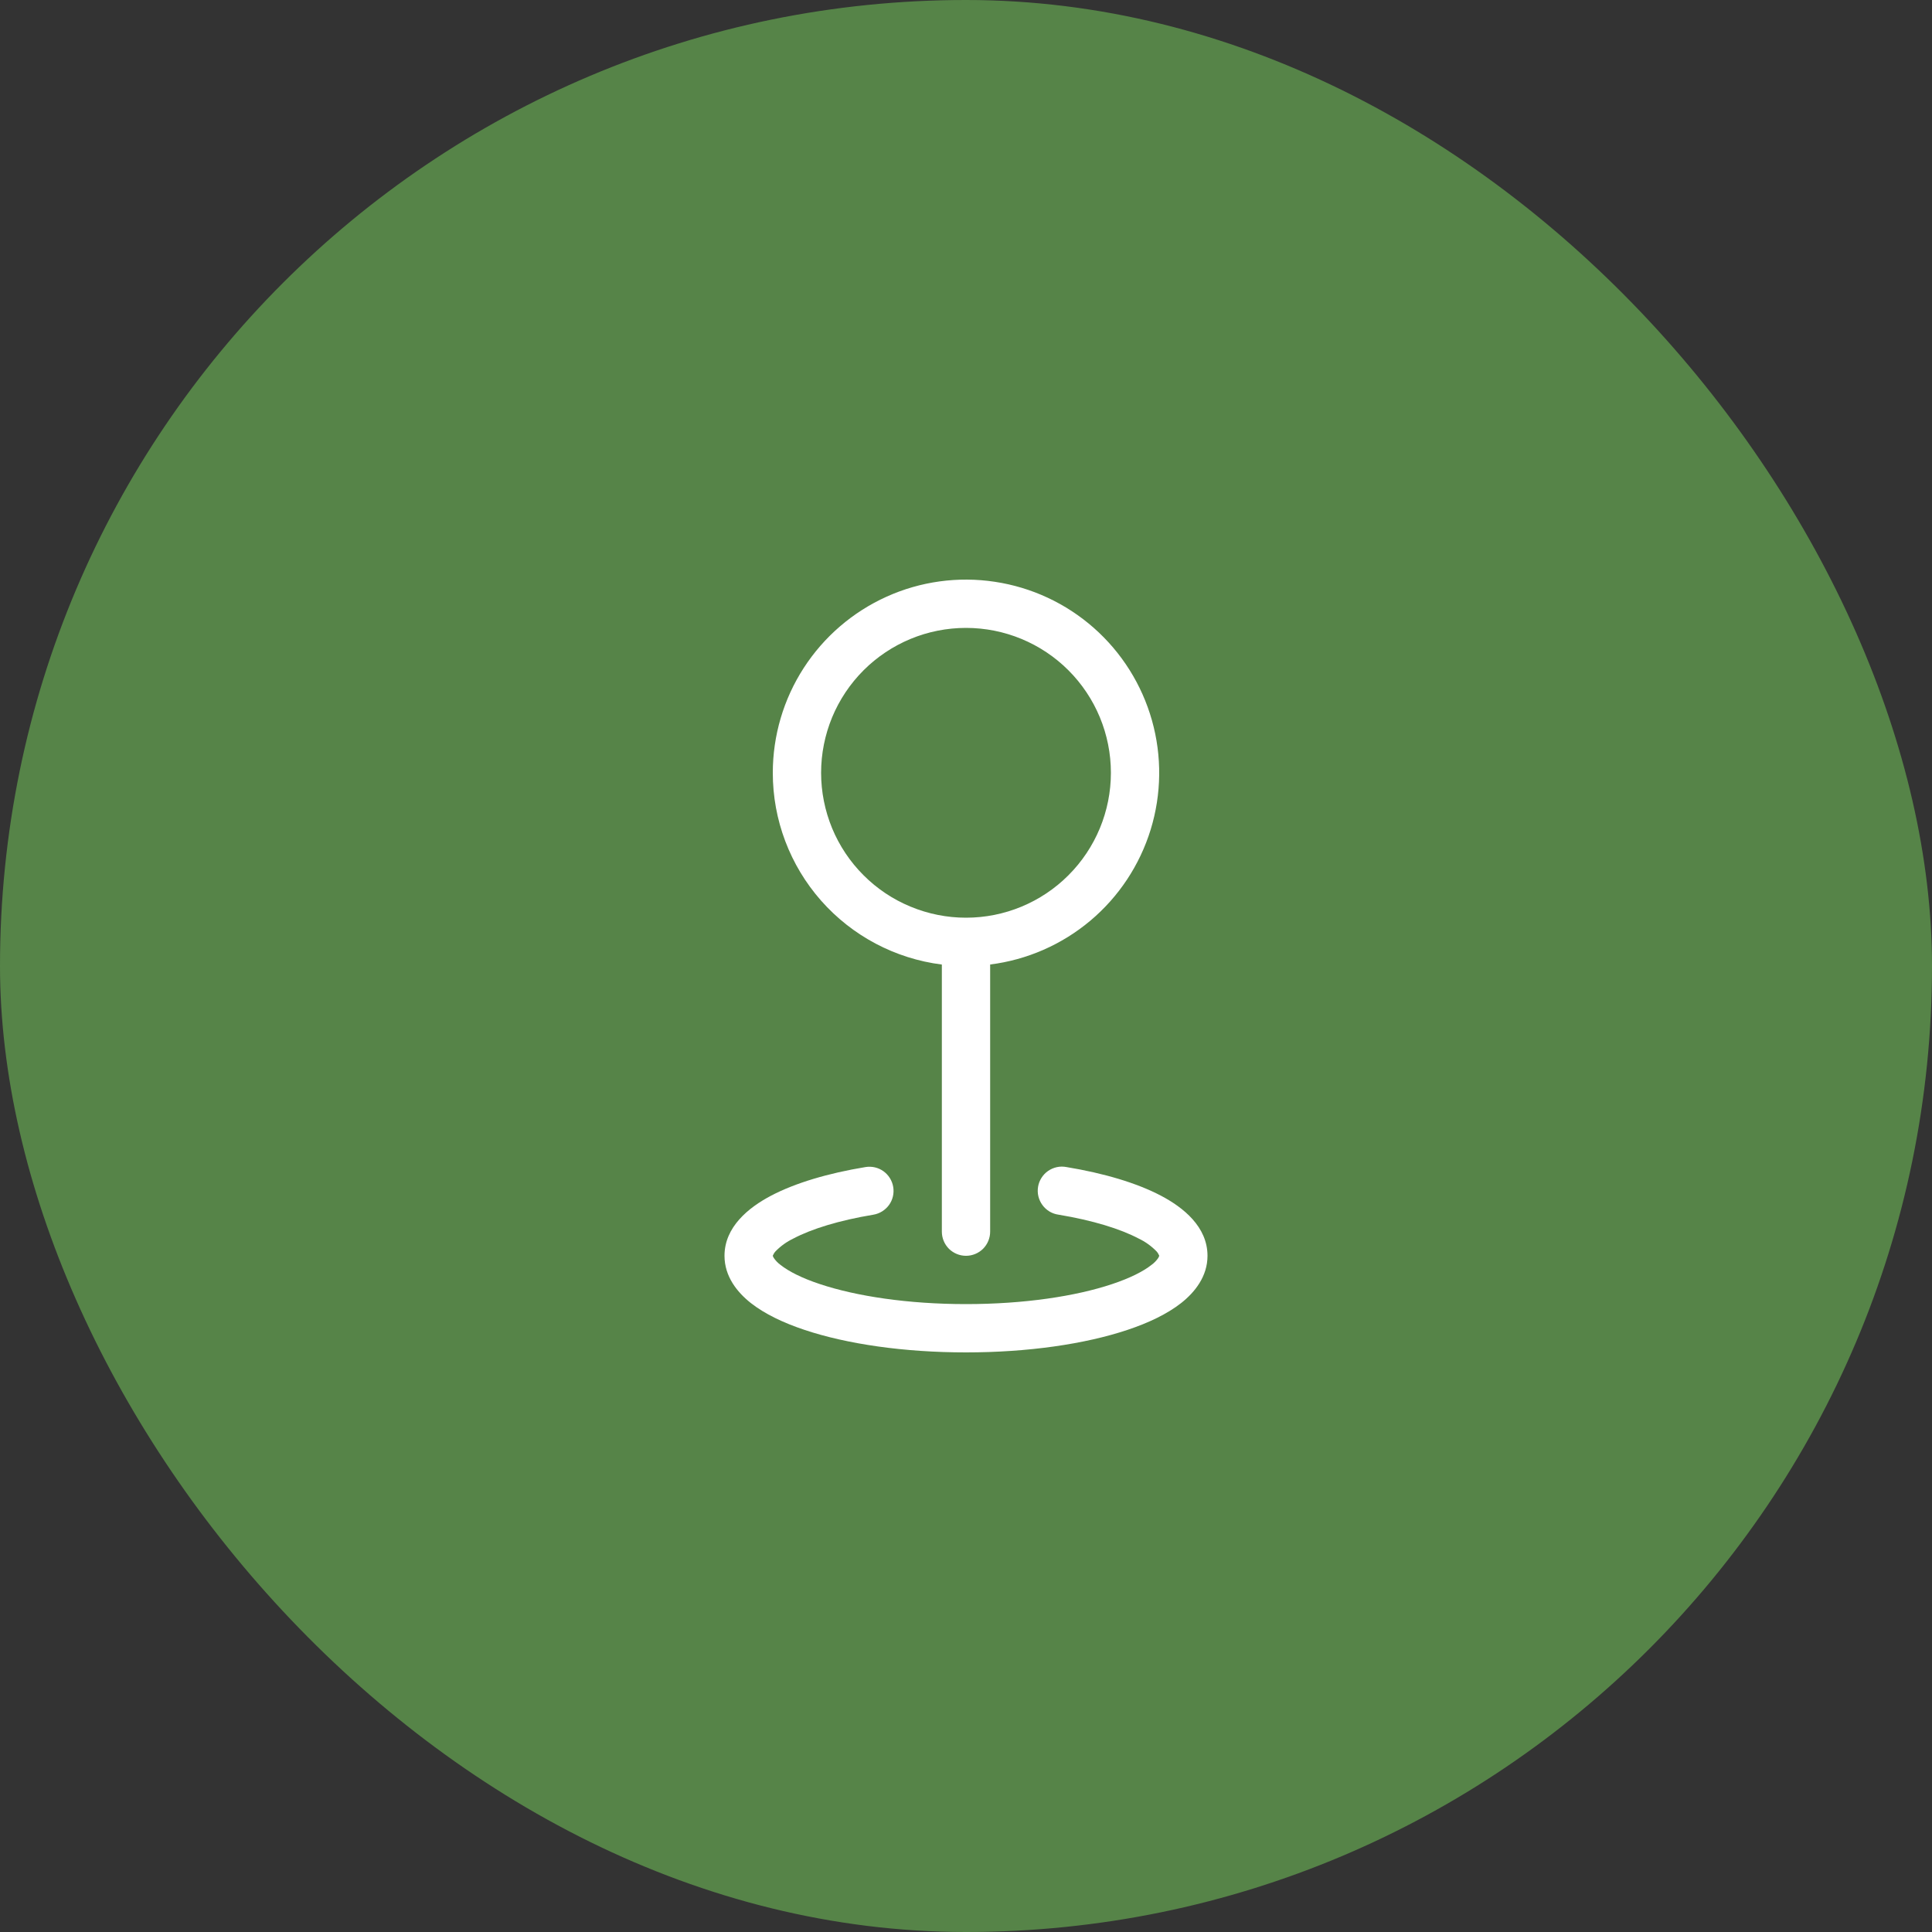
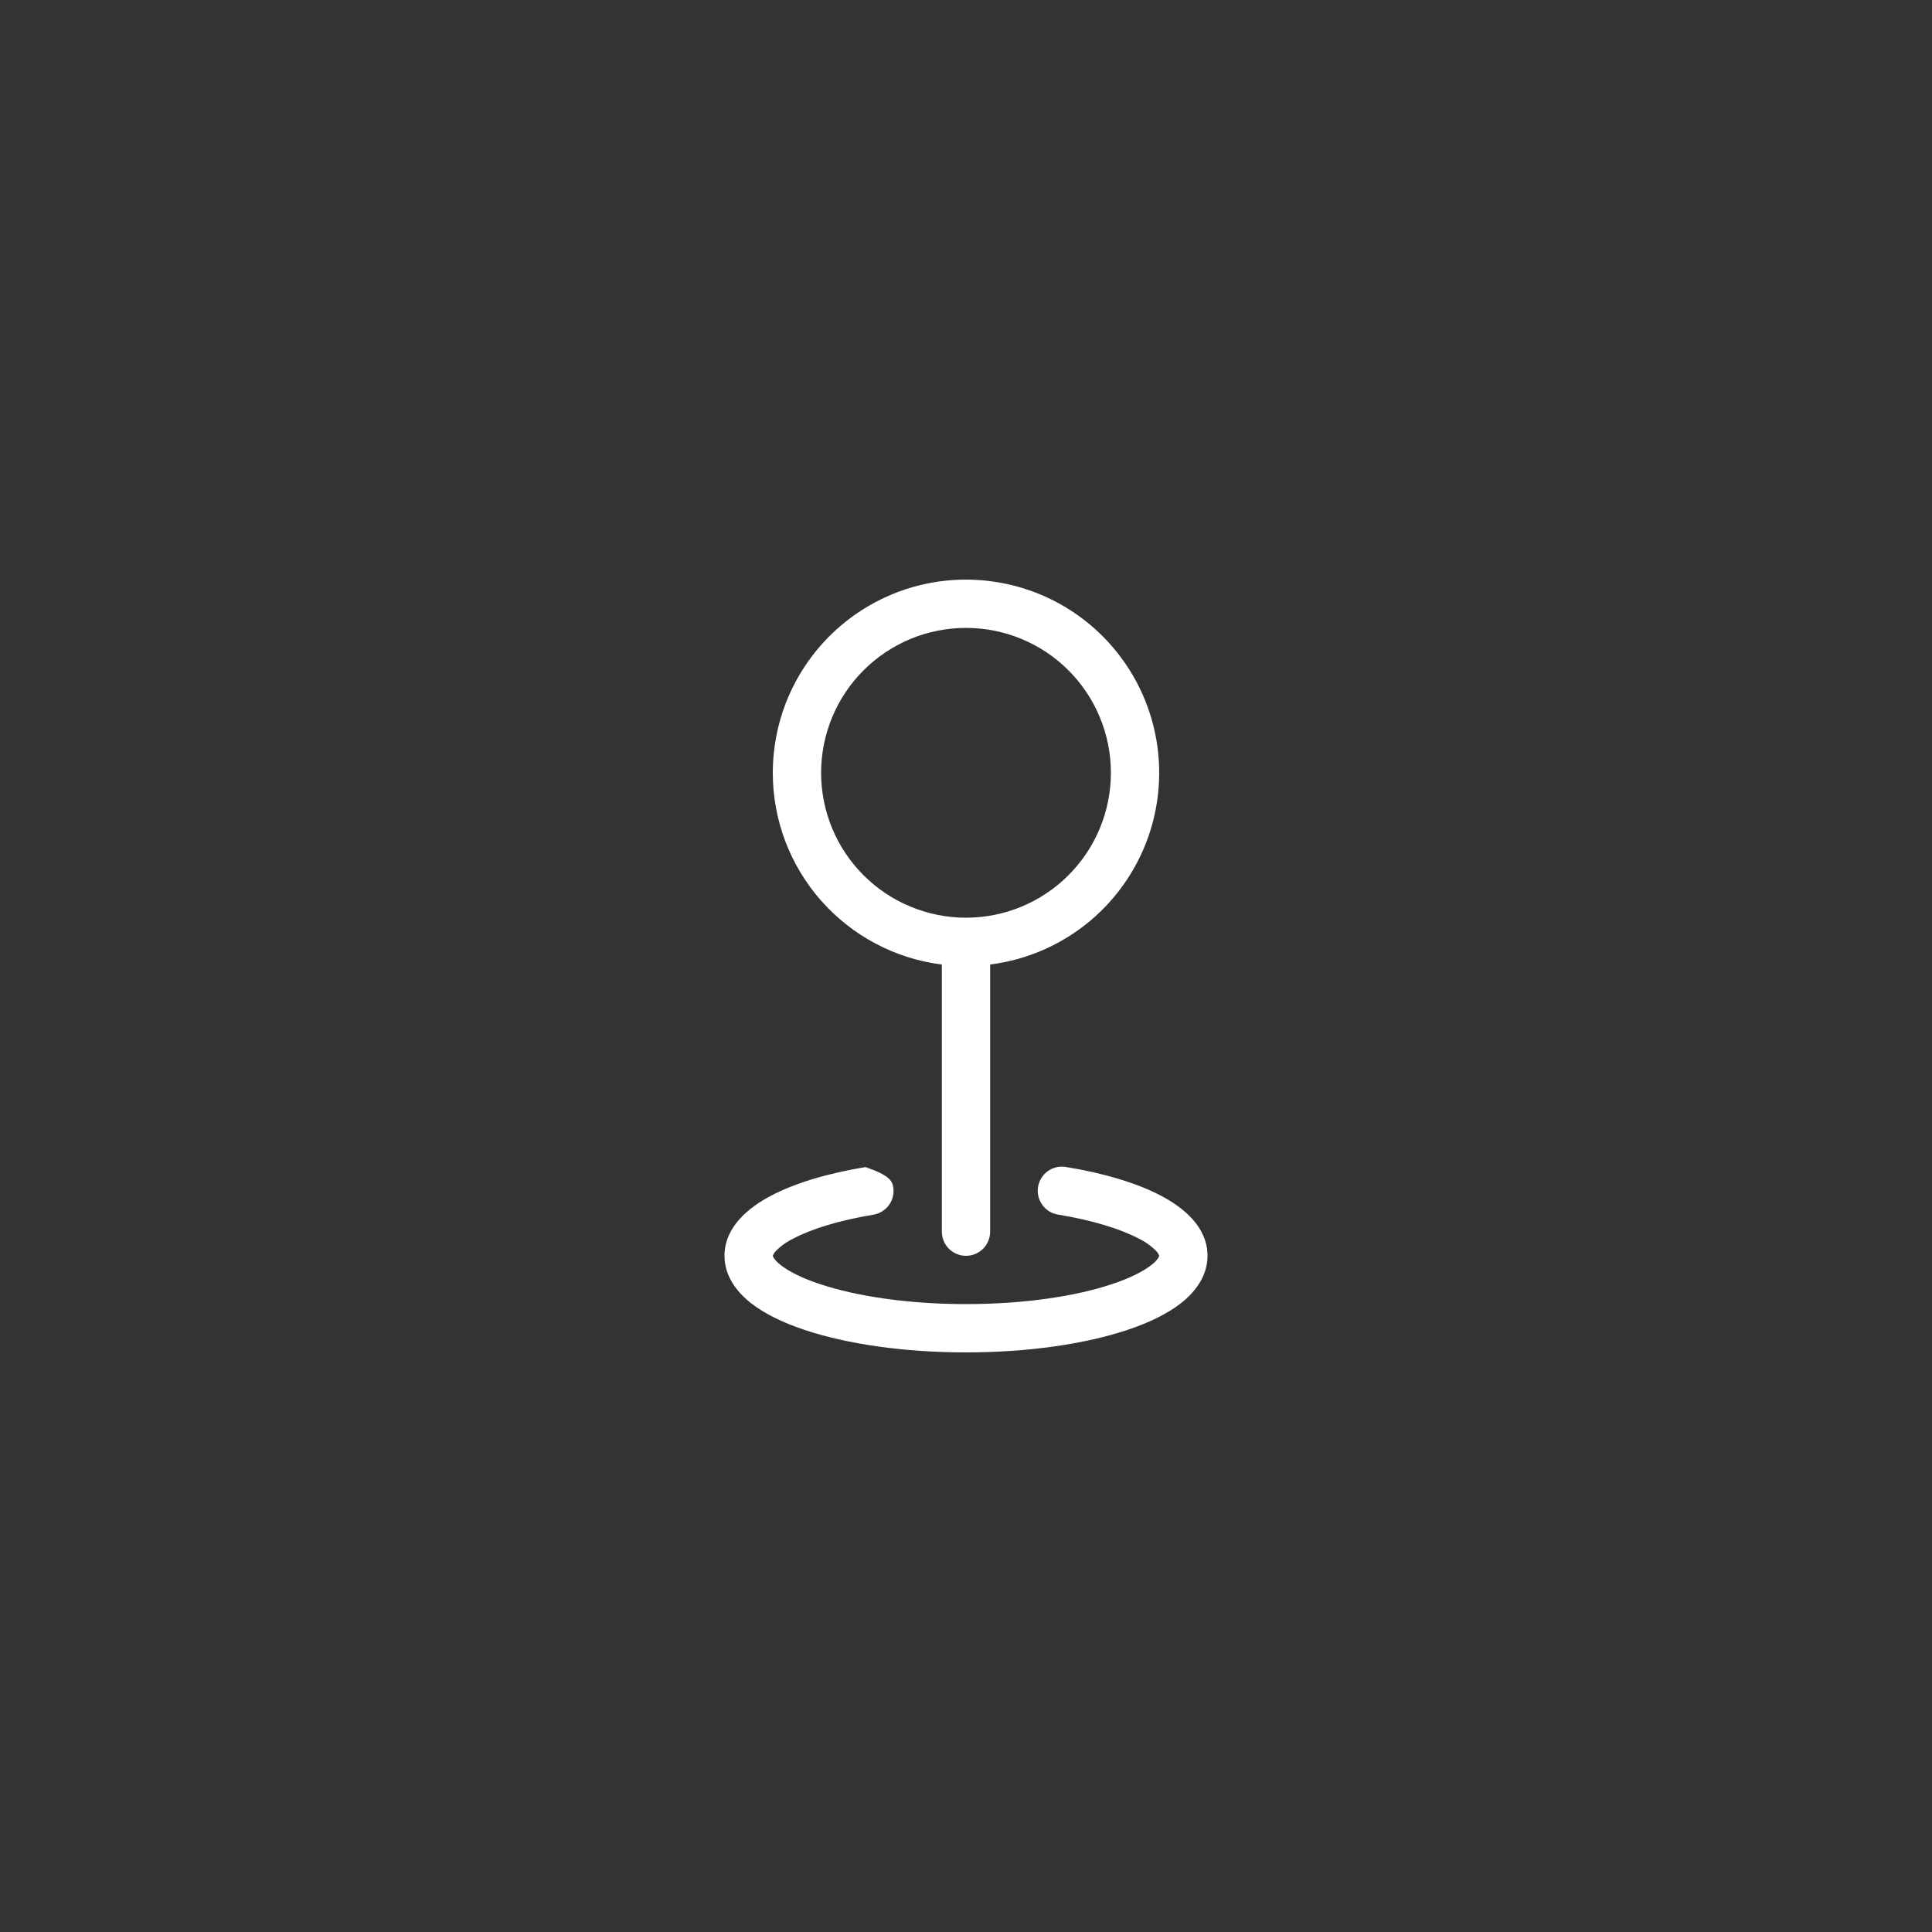
<svg xmlns="http://www.w3.org/2000/svg" width="40" height="40" viewBox="0 0 40 40" fill="none">
  <rect x="0" y="0" width="40" height="40" fill="#333333" stroke="none" />
-   <rect width="40" height="40" rx="20" fill="#568448" />
-   <path fill-rule="evenodd" clip-rule="evenodd" d="M20 13C19.606 13 19.216 13.077 18.852 13.228C18.488 13.379 18.157 13.6 17.879 13.878C17.6 14.157 17.379 14.488 17.228 14.852C17.078 15.216 17 15.606 17 16C17 16.394 17.078 16.784 17.228 17.148C17.379 17.512 17.6 17.843 17.879 18.121C18.157 18.4 18.488 18.621 18.852 18.771C19.216 18.922 19.606 19 20 19C20.796 19 21.559 18.684 22.121 18.121C22.684 17.558 23 16.795 23 16C23 15.204 22.684 14.441 22.121 13.878C21.559 13.316 20.796 13 20 13ZM16 16C16 15.23 16.222 14.476 16.64 13.83C17.058 13.183 17.653 12.671 18.355 12.354C19.056 12.037 19.834 11.93 20.595 12.045C21.357 12.159 22.069 12.491 22.646 13C23.223 13.509 23.641 14.174 23.85 14.915C24.059 15.656 24.049 16.442 23.823 17.177C23.596 17.913 23.162 18.568 22.573 19.063C21.983 19.558 21.264 19.873 20.5 19.969V25.5C20.5 25.633 20.447 25.76 20.354 25.854C20.26 25.947 20.133 26 20 26C19.867 26 19.74 25.947 19.646 25.854C19.553 25.76 19.5 25.633 19.5 25.5V19.97C18.533 19.848 17.644 19.377 16.999 18.646C16.355 17.915 15.999 16.974 16 16ZM18.493 24.574C18.515 24.705 18.484 24.839 18.407 24.947C18.329 25.054 18.213 25.127 18.082 25.149C17.37 25.267 16.802 25.444 16.427 25.642C16.289 25.708 16.164 25.797 16.057 25.907C16.033 25.933 16.014 25.964 16 25.997V26L16.002 26.008L16.018 26.041C16.057 26.099 16.106 26.15 16.163 26.191C16.328 26.321 16.598 26.461 16.976 26.586C17.727 26.836 18.796 27 20 27C21.204 27 22.273 26.837 23.024 26.586C23.402 26.46 23.672 26.321 23.837 26.191C23.894 26.15 23.944 26.099 23.983 26.041L23.998 26.008L24 26V25.996C23.986 25.963 23.967 25.932 23.943 25.906C23.836 25.797 23.711 25.707 23.573 25.642C23.197 25.444 22.63 25.267 21.918 25.149C21.852 25.14 21.788 25.118 21.73 25.084C21.673 25.049 21.622 25.004 21.583 24.95C21.543 24.896 21.515 24.835 21.499 24.77C21.483 24.705 21.481 24.637 21.492 24.571C21.503 24.505 21.527 24.442 21.563 24.386C21.599 24.329 21.645 24.28 21.701 24.242C21.756 24.204 21.818 24.178 21.883 24.164C21.949 24.15 22.016 24.15 22.082 24.163C22.852 24.29 23.534 24.491 24.039 24.757C24.5 25 25 25.4 25 26C25 26.426 24.74 26.752 24.456 26.977C24.166 27.205 23.776 27.39 23.34 27.535C22.462 27.828 21.281 28 20 28C18.719 28 17.538 27.828 16.66 27.535C16.224 27.39 15.834 27.205 15.544 26.977C15.26 26.752 15 26.426 15 26C15 25.401 15.5 25 15.961 24.757C16.466 24.491 17.148 24.29 17.918 24.163C18.049 24.141 18.183 24.172 18.291 24.249C18.398 24.326 18.471 24.443 18.493 24.574Z" fill="white" />
+   <path fill-rule="evenodd" clip-rule="evenodd" d="M20 13C19.606 13 19.216 13.077 18.852 13.228C18.488 13.379 18.157 13.6 17.879 13.878C17.6 14.157 17.379 14.488 17.228 14.852C17.078 15.216 17 15.606 17 16C17 16.394 17.078 16.784 17.228 17.148C17.379 17.512 17.6 17.843 17.879 18.121C18.157 18.4 18.488 18.621 18.852 18.771C19.216 18.922 19.606 19 20 19C20.796 19 21.559 18.684 22.121 18.121C22.684 17.558 23 16.795 23 16C23 15.204 22.684 14.441 22.121 13.878C21.559 13.316 20.796 13 20 13ZM16 16C16 15.23 16.222 14.476 16.64 13.83C17.058 13.183 17.653 12.671 18.355 12.354C19.056 12.037 19.834 11.93 20.595 12.045C21.357 12.159 22.069 12.491 22.646 13C23.223 13.509 23.641 14.174 23.85 14.915C24.059 15.656 24.049 16.442 23.823 17.177C23.596 17.913 23.162 18.568 22.573 19.063C21.983 19.558 21.264 19.873 20.5 19.969V25.5C20.5 25.633 20.447 25.76 20.354 25.854C20.26 25.947 20.133 26 20 26C19.867 26 19.74 25.947 19.646 25.854C19.553 25.76 19.5 25.633 19.5 25.5V19.97C18.533 19.848 17.644 19.377 16.999 18.646C16.355 17.915 15.999 16.974 16 16ZM18.493 24.574C18.515 24.705 18.484 24.839 18.407 24.947C18.329 25.054 18.213 25.127 18.082 25.149C17.37 25.267 16.802 25.444 16.427 25.642C16.289 25.708 16.164 25.797 16.057 25.907C16.033 25.933 16.014 25.964 16 25.997V26L16.002 26.008L16.018 26.041C16.057 26.099 16.106 26.15 16.163 26.191C16.328 26.321 16.598 26.461 16.976 26.586C17.727 26.836 18.796 27 20 27C21.204 27 22.273 26.837 23.024 26.586C23.402 26.46 23.672 26.321 23.837 26.191C23.894 26.15 23.944 26.099 23.983 26.041L23.998 26.008L24 26V25.996C23.986 25.963 23.967 25.932 23.943 25.906C23.836 25.797 23.711 25.707 23.573 25.642C23.197 25.444 22.63 25.267 21.918 25.149C21.852 25.14 21.788 25.118 21.73 25.084C21.673 25.049 21.622 25.004 21.583 24.95C21.543 24.896 21.515 24.835 21.499 24.77C21.483 24.705 21.481 24.637 21.492 24.571C21.503 24.505 21.527 24.442 21.563 24.386C21.599 24.329 21.645 24.28 21.701 24.242C21.756 24.204 21.818 24.178 21.883 24.164C21.949 24.15 22.016 24.15 22.082 24.163C22.852 24.29 23.534 24.491 24.039 24.757C24.5 25 25 25.4 25 26C25 26.426 24.74 26.752 24.456 26.977C24.166 27.205 23.776 27.39 23.34 27.535C22.462 27.828 21.281 28 20 28C18.719 28 17.538 27.828 16.66 27.535C16.224 27.39 15.834 27.205 15.544 26.977C15.26 26.752 15 26.426 15 26C15 25.401 15.5 25 15.961 24.757C16.466 24.491 17.148 24.29 17.918 24.163C18.398 24.326 18.471 24.443 18.493 24.574Z" fill="white" />
</svg>